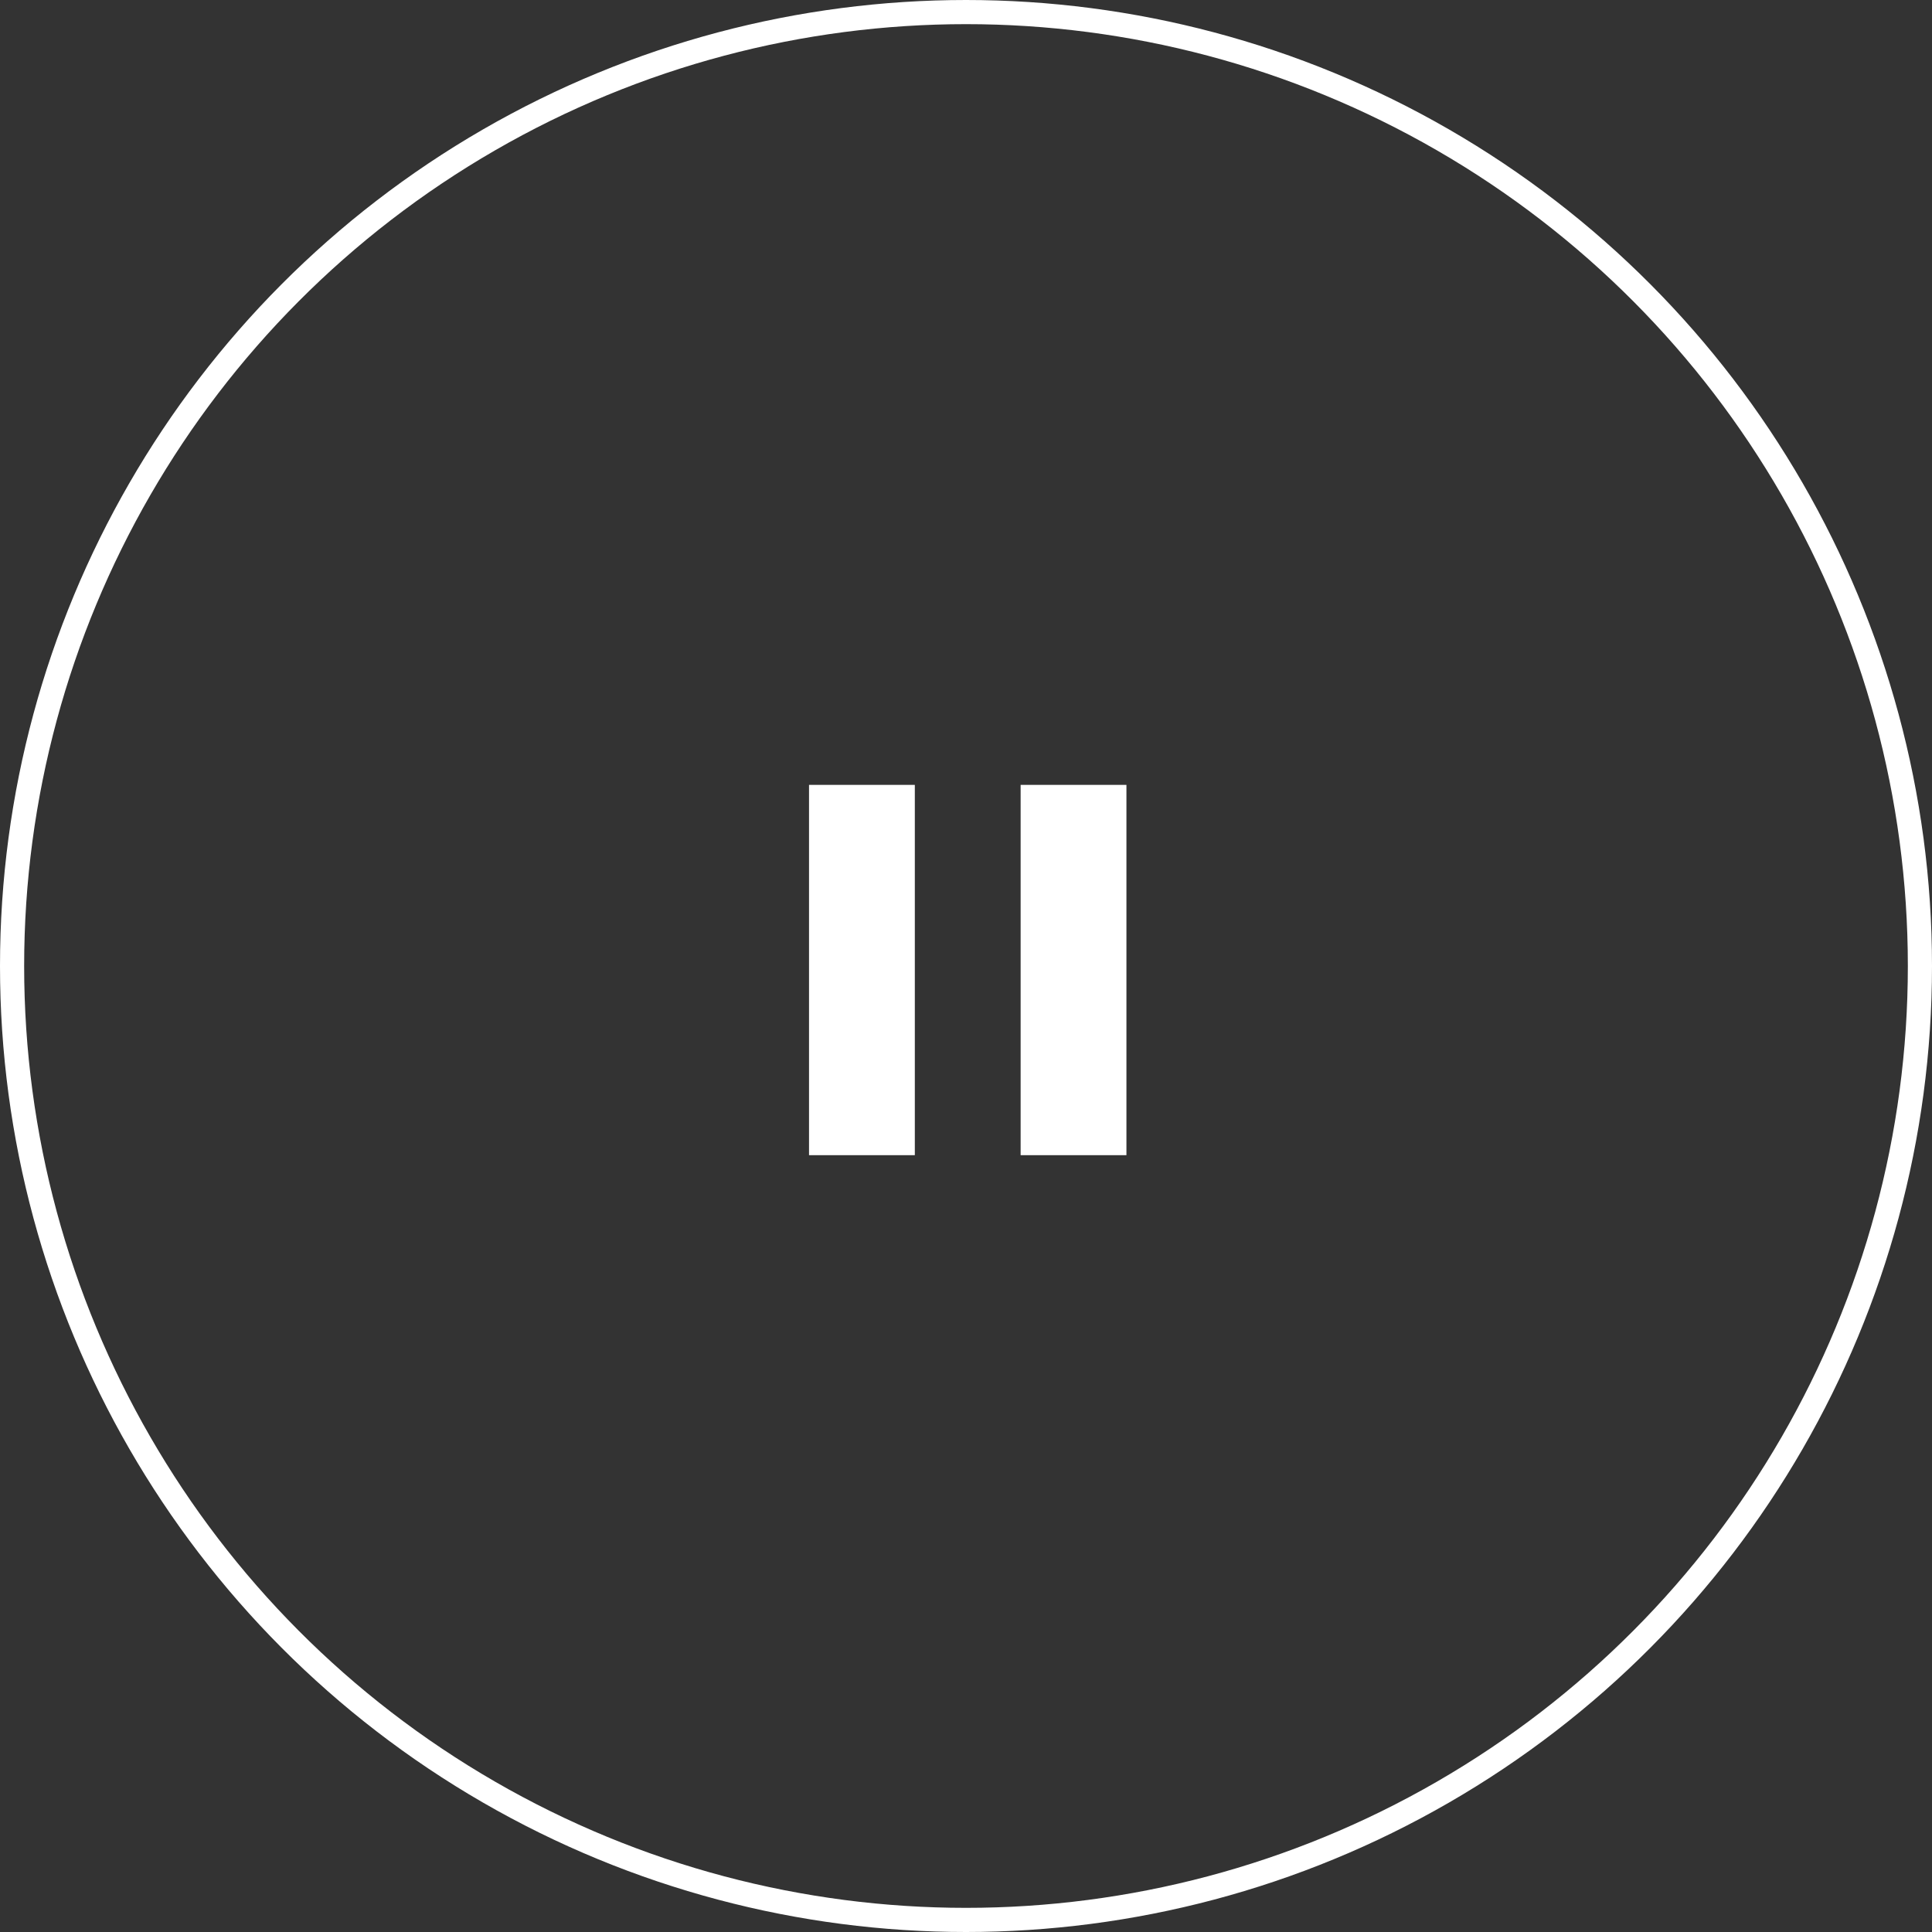
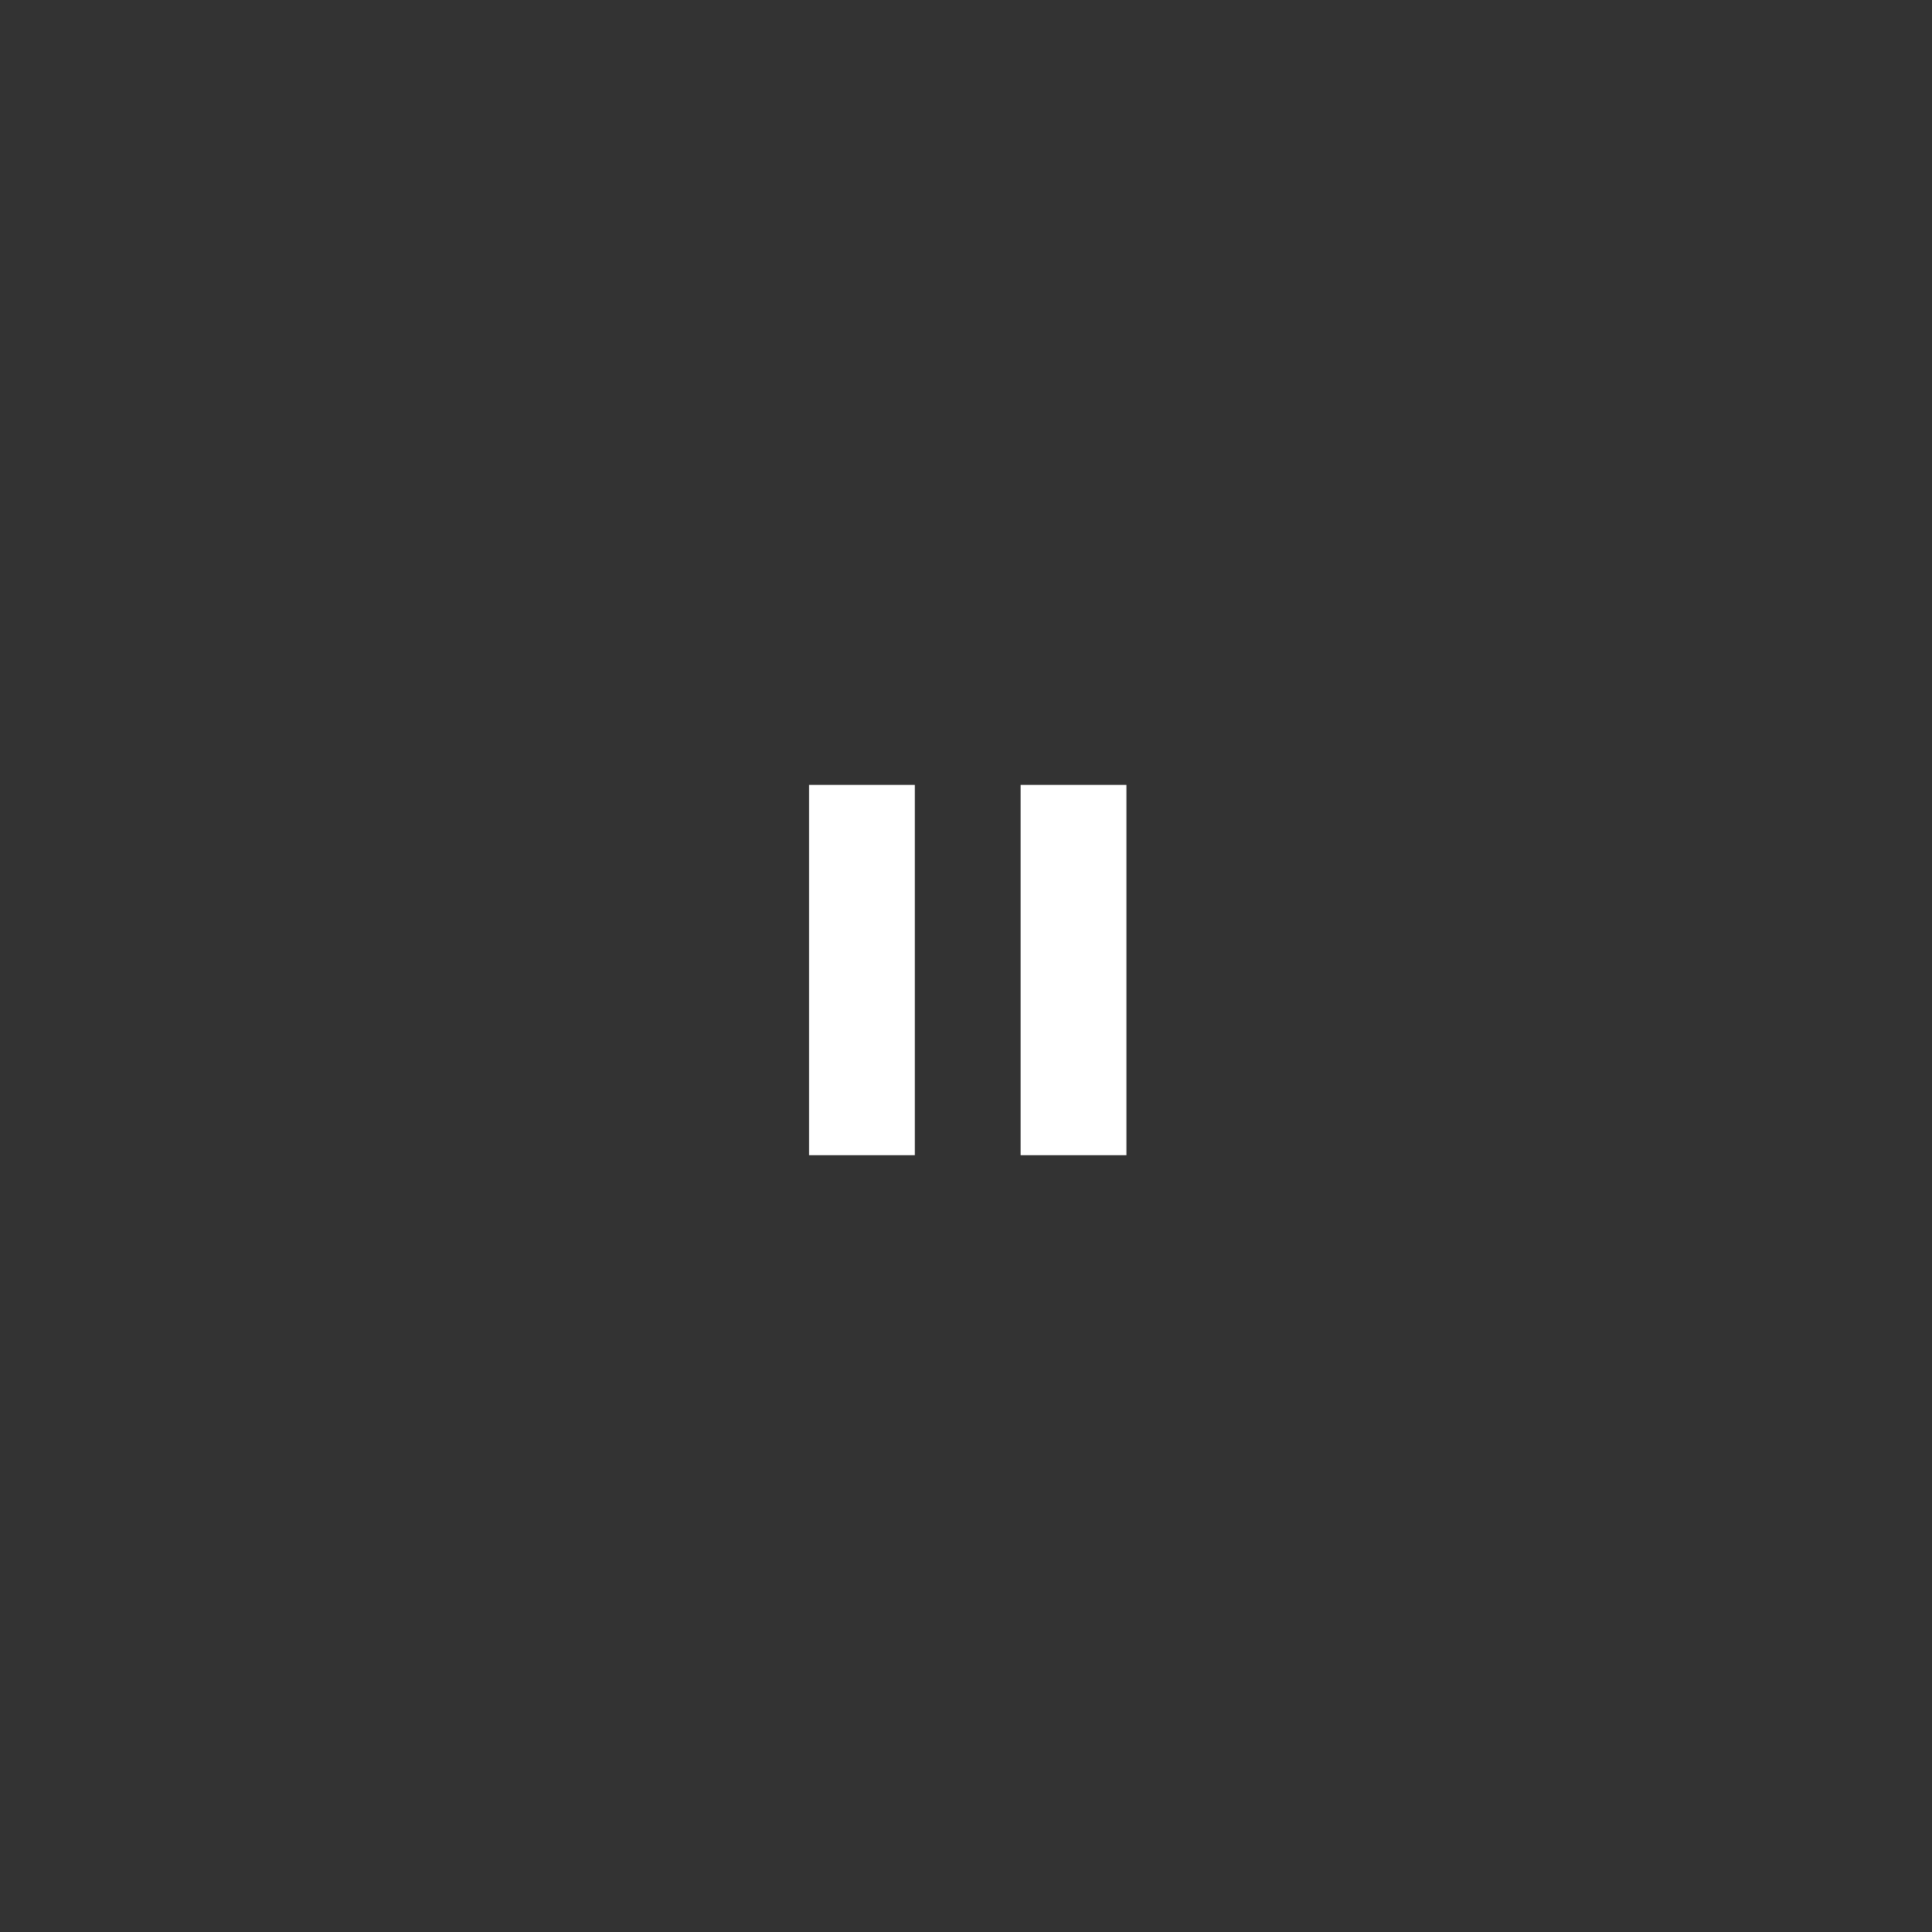
<svg xmlns="http://www.w3.org/2000/svg" width="160" height="160" viewBox="0 0 160 160" fill="none">
  <rect x="0" y="0" width="160" height="160" fill="#333333" stroke="none" />
-   <circle cx="80" cy="80" r="79" stroke="white" stroke-width="2" />
-   <path fill-rule="evenodd" clip-rule="evenodd" d="M75.762 95.667H67V65H75.762V95.667ZM84.524 95.667V65H93.286V95.667H84.524Z" fill="white" />
+   <path fill-rule="evenodd" clip-rule="evenodd" d="M75.762 95.667H67V65H75.762V95.667M84.524 95.667V65H93.286V95.667H84.524Z" fill="white" />
</svg>